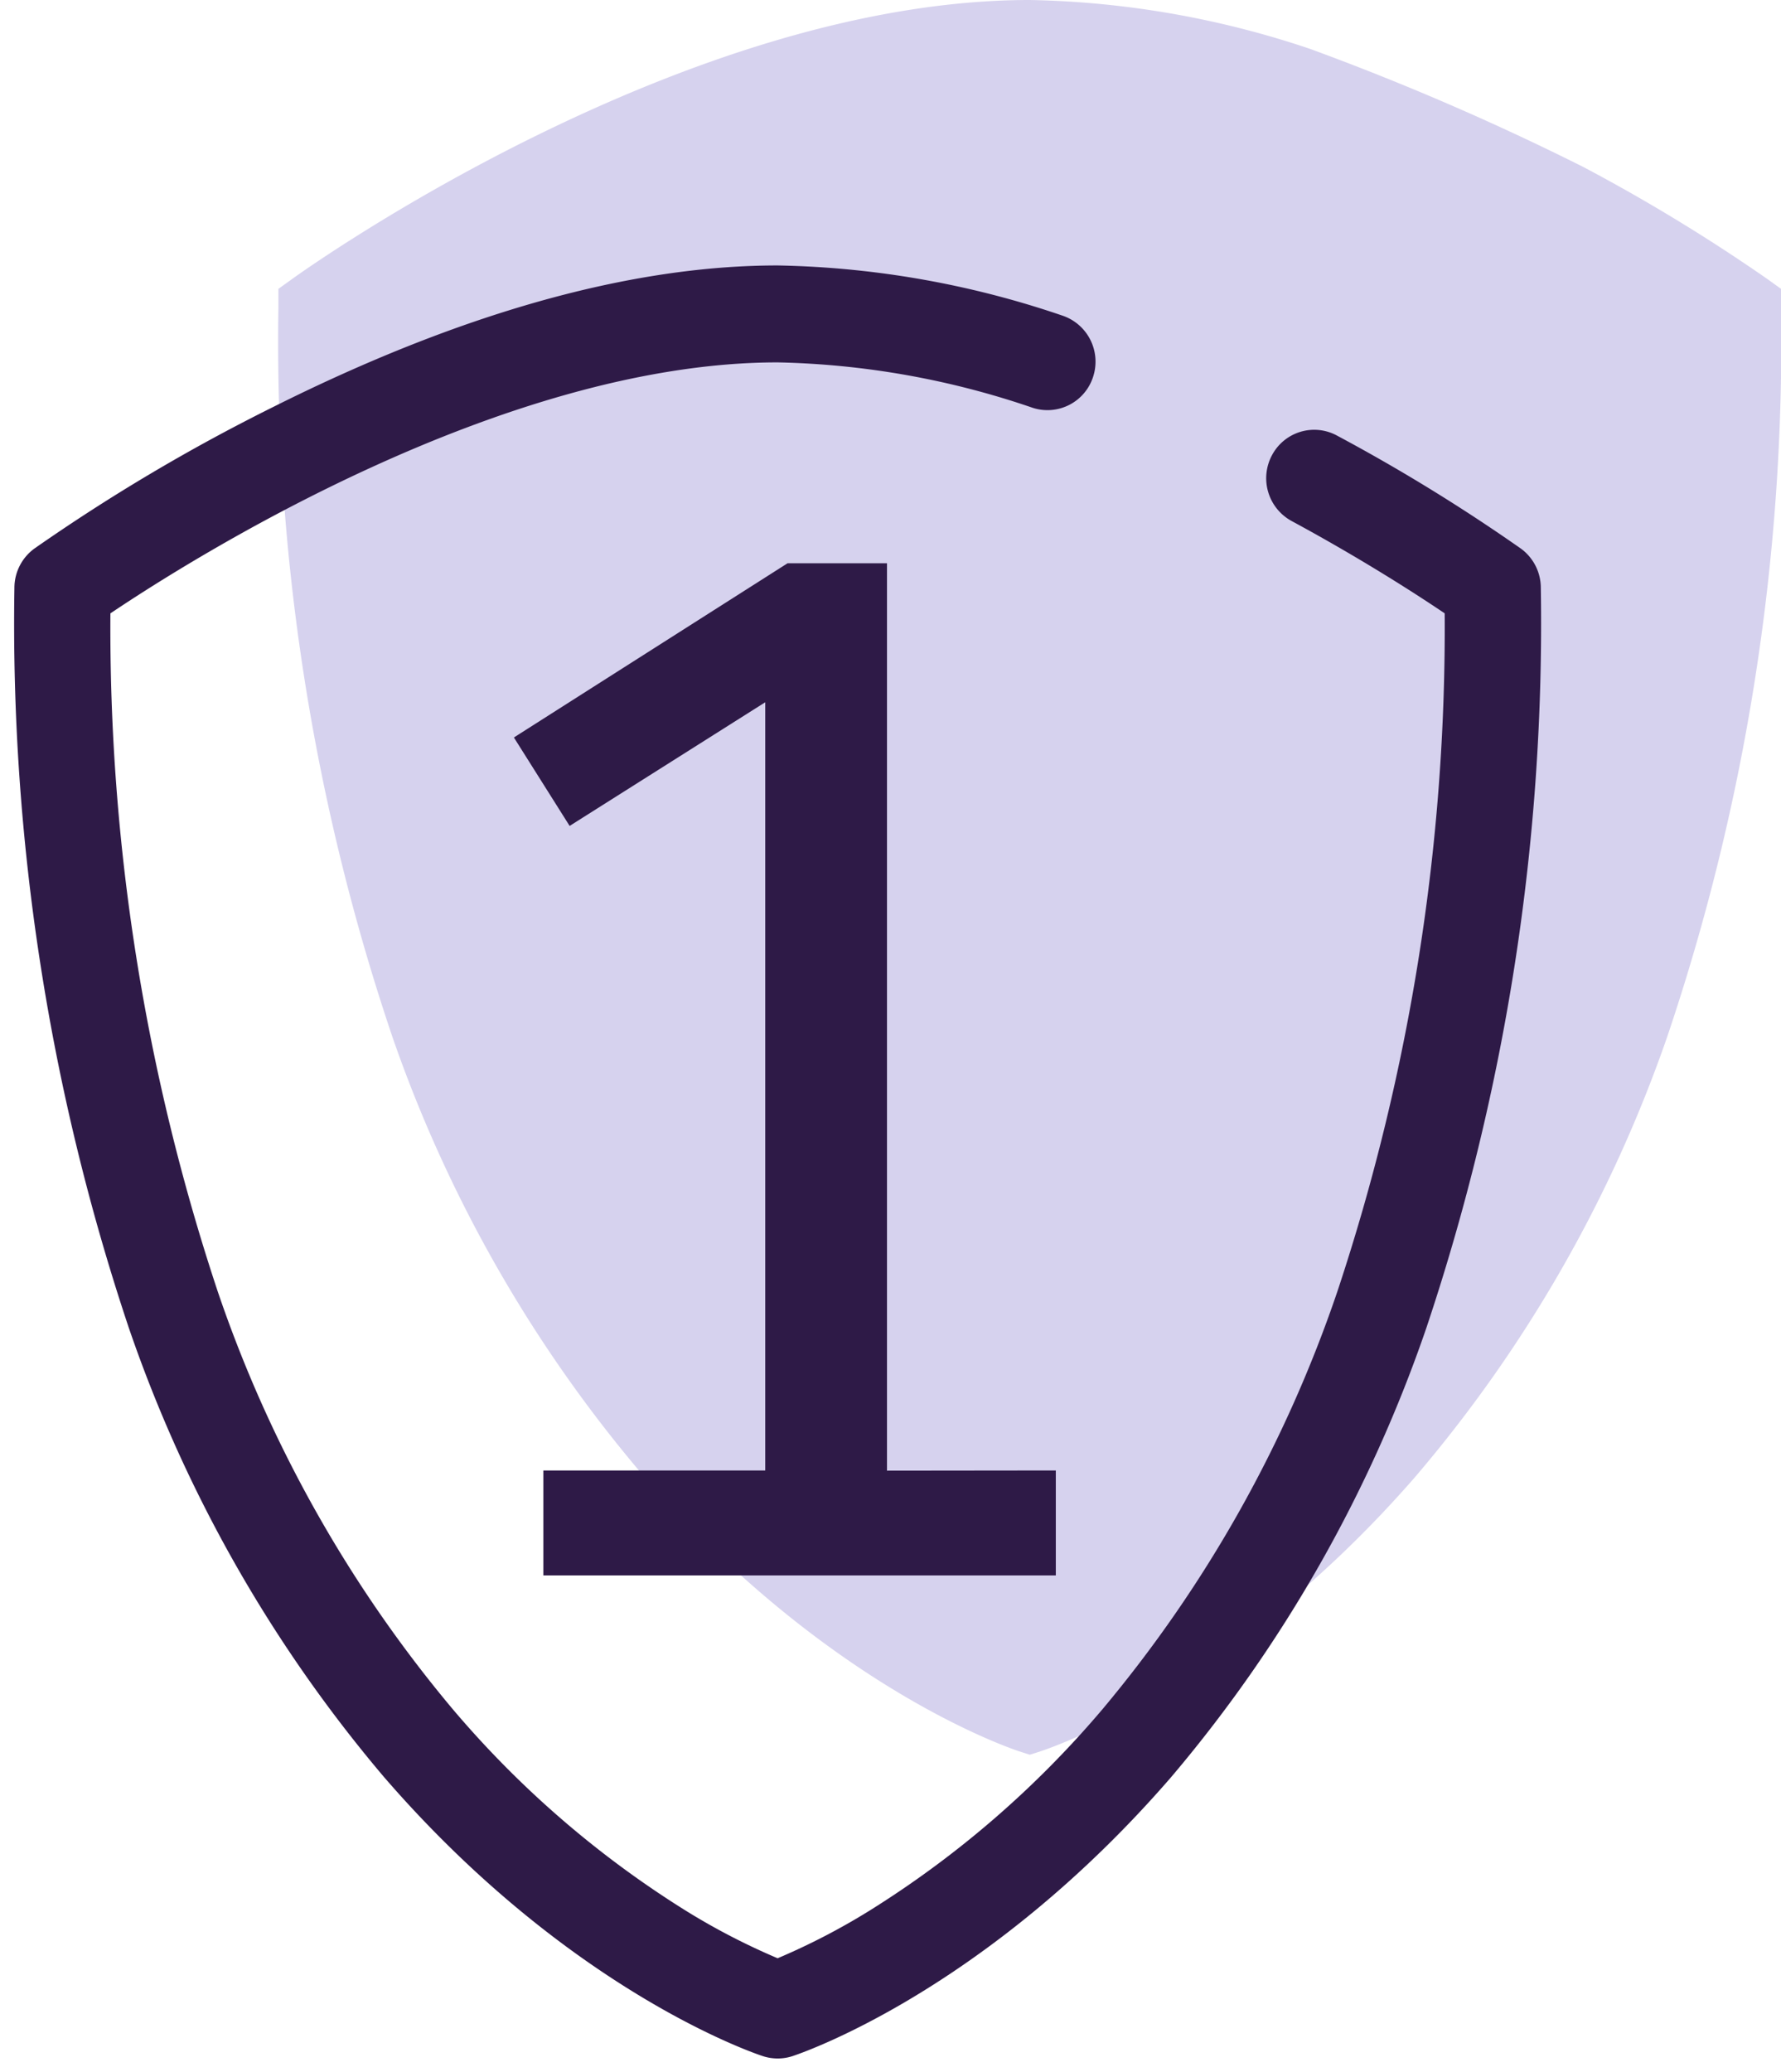
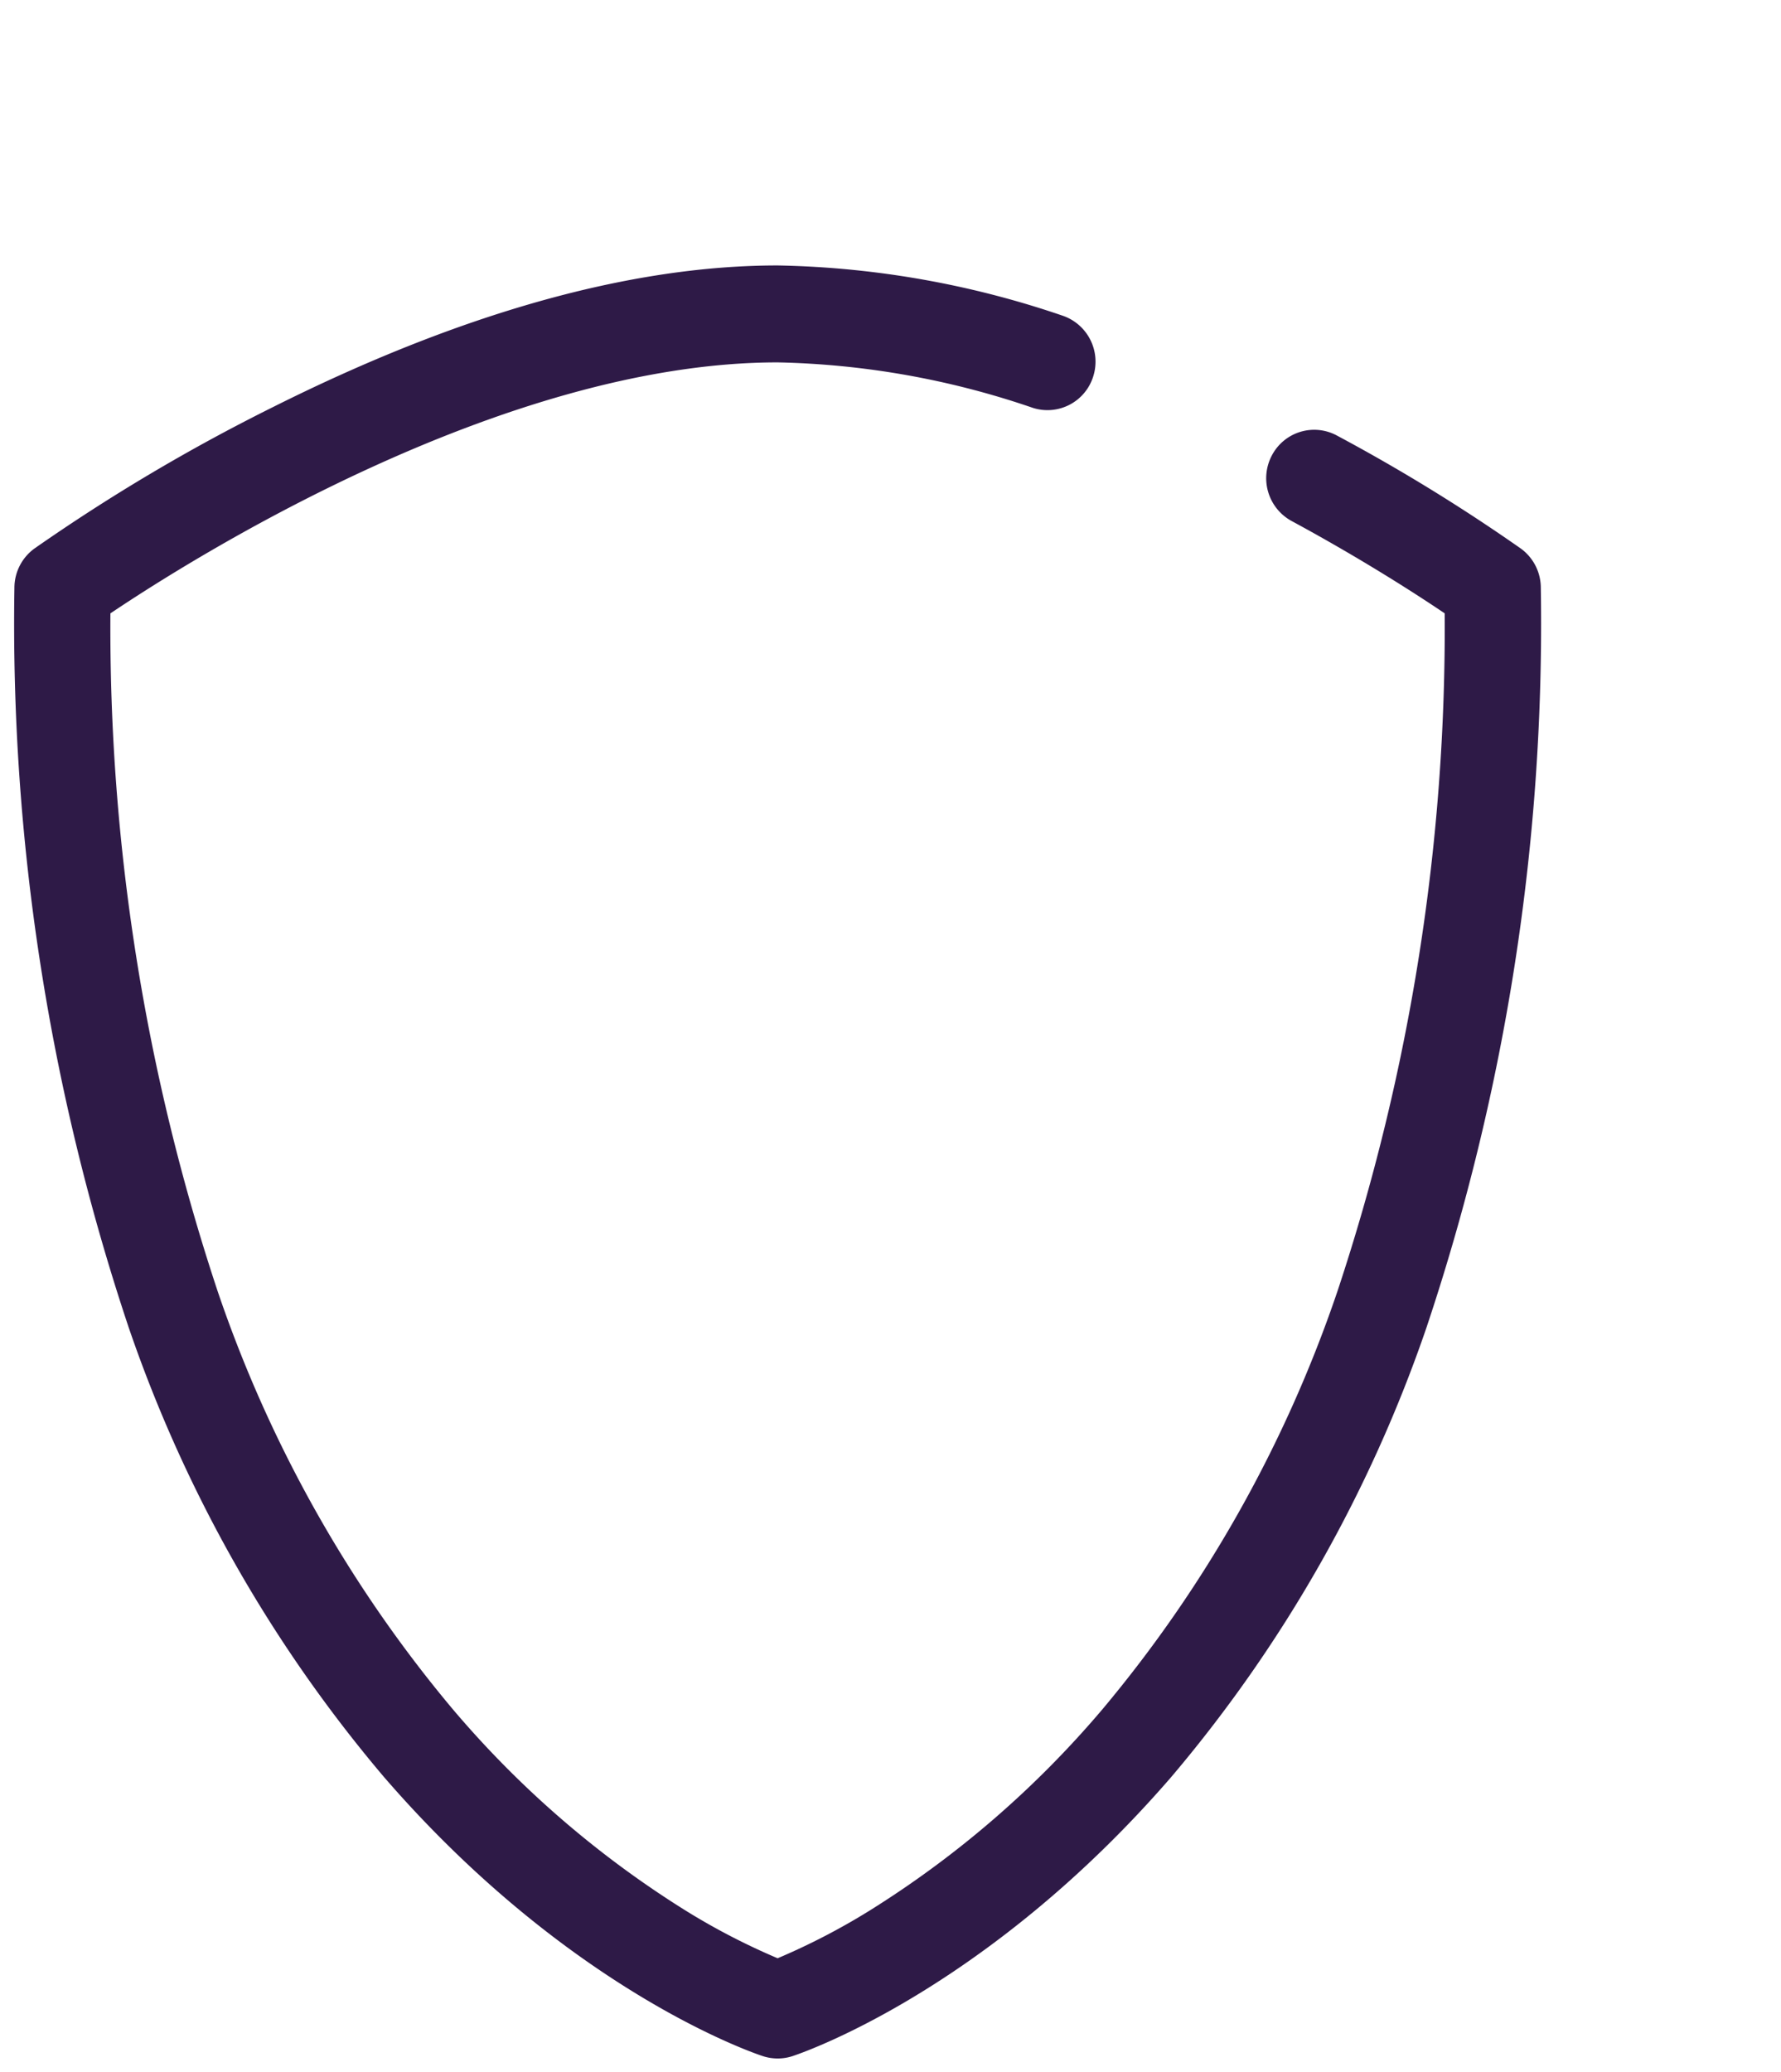
<svg xmlns="http://www.w3.org/2000/svg" width="66.462" height="77.306" viewBox="0 0 66.462 77.306">
  <g id="Group_19586" data-name="Group 19586" transform="translate(-133 -1426.694)">
    <g id="Group_19585" data-name="Group 19585" transform="translate(-629.508 -643.564)">
-       <path id="Path_13388" data-name="Path 13388" d="M48.712,6.239A97.888,97.888,0,0,0,38.518,1.831,34.623,34.623,0,0,0,28.036,0C15.145,0,1.129,9.966.539,10.39L0,10.777v.663A80.987,80.987,0,0,0,4.254,38.689,50.96,50.96,0,0,0,13.69,55.143c6.843,7.842,13.662,10.1,13.949,10.2l.4.128.4-.128c.287-.093,7.106-2.356,13.949-10.2a50.956,50.956,0,0,0,9.436-16.455A80.982,80.982,0,0,0,56.072,11.44v-.663l-.539-.387a66.625,66.625,0,0,0-6.821-4.151" transform="translate(772.898 2070.258)" fill="#d6d2ee" />
      <g id="Group_19567" data-name="Group 19567" transform="translate(763.045 2080.163)">
        <path id="Path_12939" data-name="Path 12939" d="M33.481,71.9a1.776,1.776,0,0,1-.55-.087c-.292-.095-7.226-2.418-14.146-10.422a51.963,51.963,0,0,1-9.512-16.74A82.793,82.793,0,0,1,5,17.031a1.814,1.814,0,0,1,.746-1.468,69.639,69.639,0,0,1,8.87-5.262C21.63,6.784,27.978,5,33.481,5A34.748,34.748,0,0,1,44.1,6.869a1.812,1.812,0,0,1,1.157,2.275A1.788,1.788,0,0,1,43,10.312a31.238,31.238,0,0,0-9.518-1.695c-10.267,0-21.872,7.329-24.9,9.365a78.572,78.572,0,0,0,4,25.286A48.563,48.563,0,0,0,21.33,58.835a37.113,37.113,0,0,0,8.725,7.551,25.049,25.049,0,0,0,3.426,1.775,25.063,25.063,0,0,0,3.426-1.775,37.112,37.112,0,0,0,8.725-7.551,48.562,48.562,0,0,0,8.742-15.567,78.581,78.581,0,0,0,4-25.287c-1.036-.7-3.078-2.021-5.715-3.447a1.817,1.817,0,0,1-.733-2.448,1.783,1.783,0,0,1,2.425-.74,67.047,67.047,0,0,1,6.864,4.217,1.814,1.814,0,0,1,.746,1.468,82.793,82.793,0,0,1-4.275,27.622,51.963,51.963,0,0,1-9.512,16.74c-6.92,8-13.854,10.327-14.146,10.422A1.775,1.775,0,0,1,33.481,71.9Z" transform="translate(-4.999 -5.001)" fill="#2e1a47" />
-         <path id="Path_13057" data-name="Path 13057" d="M103.1,150.256V116.4H99.389l-10.212,6.5,2.08,3.3,7.3-4.614v28.663H90.276v3.915H109.4v-3.915Z" transform="translate(-70.537 -105.289)" fill="#2e1a47" />
      </g>
    </g>
-     <rect id="Rectangle_5766" data-name="Rectangle 5766" width="66" height="77" transform="translate(133 1427)" fill="none" />
  </g>
</svg>